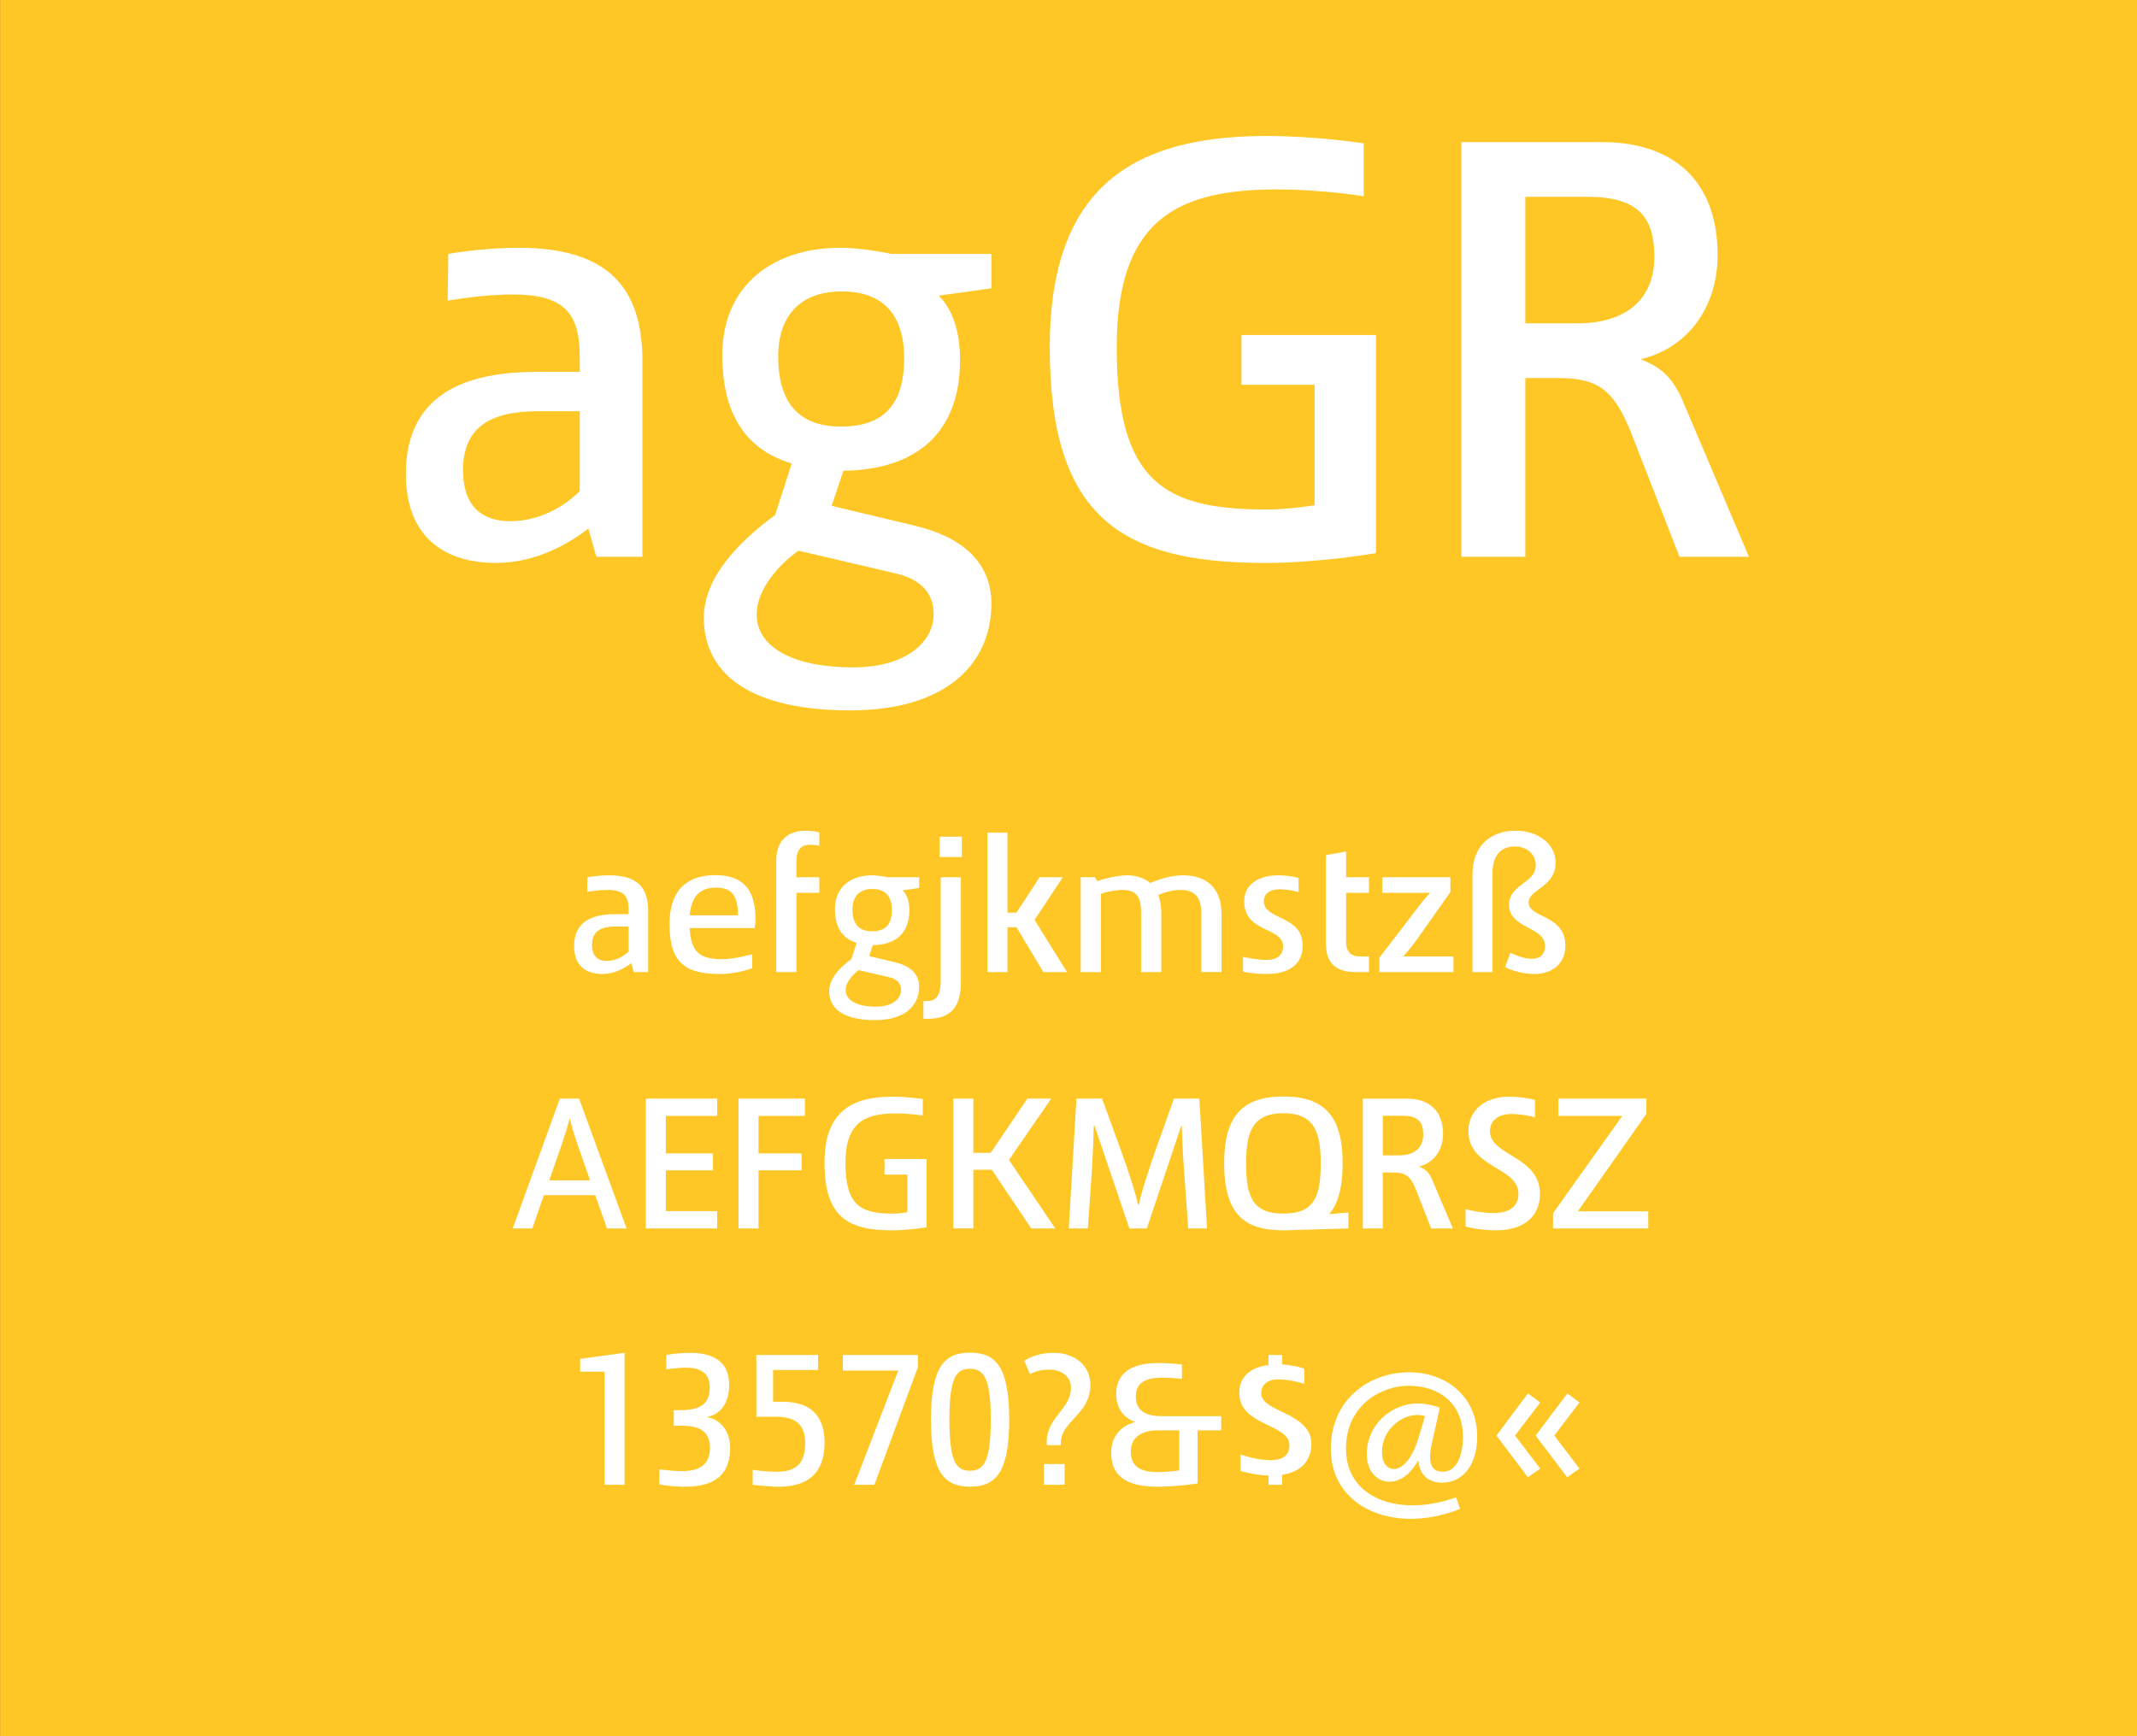
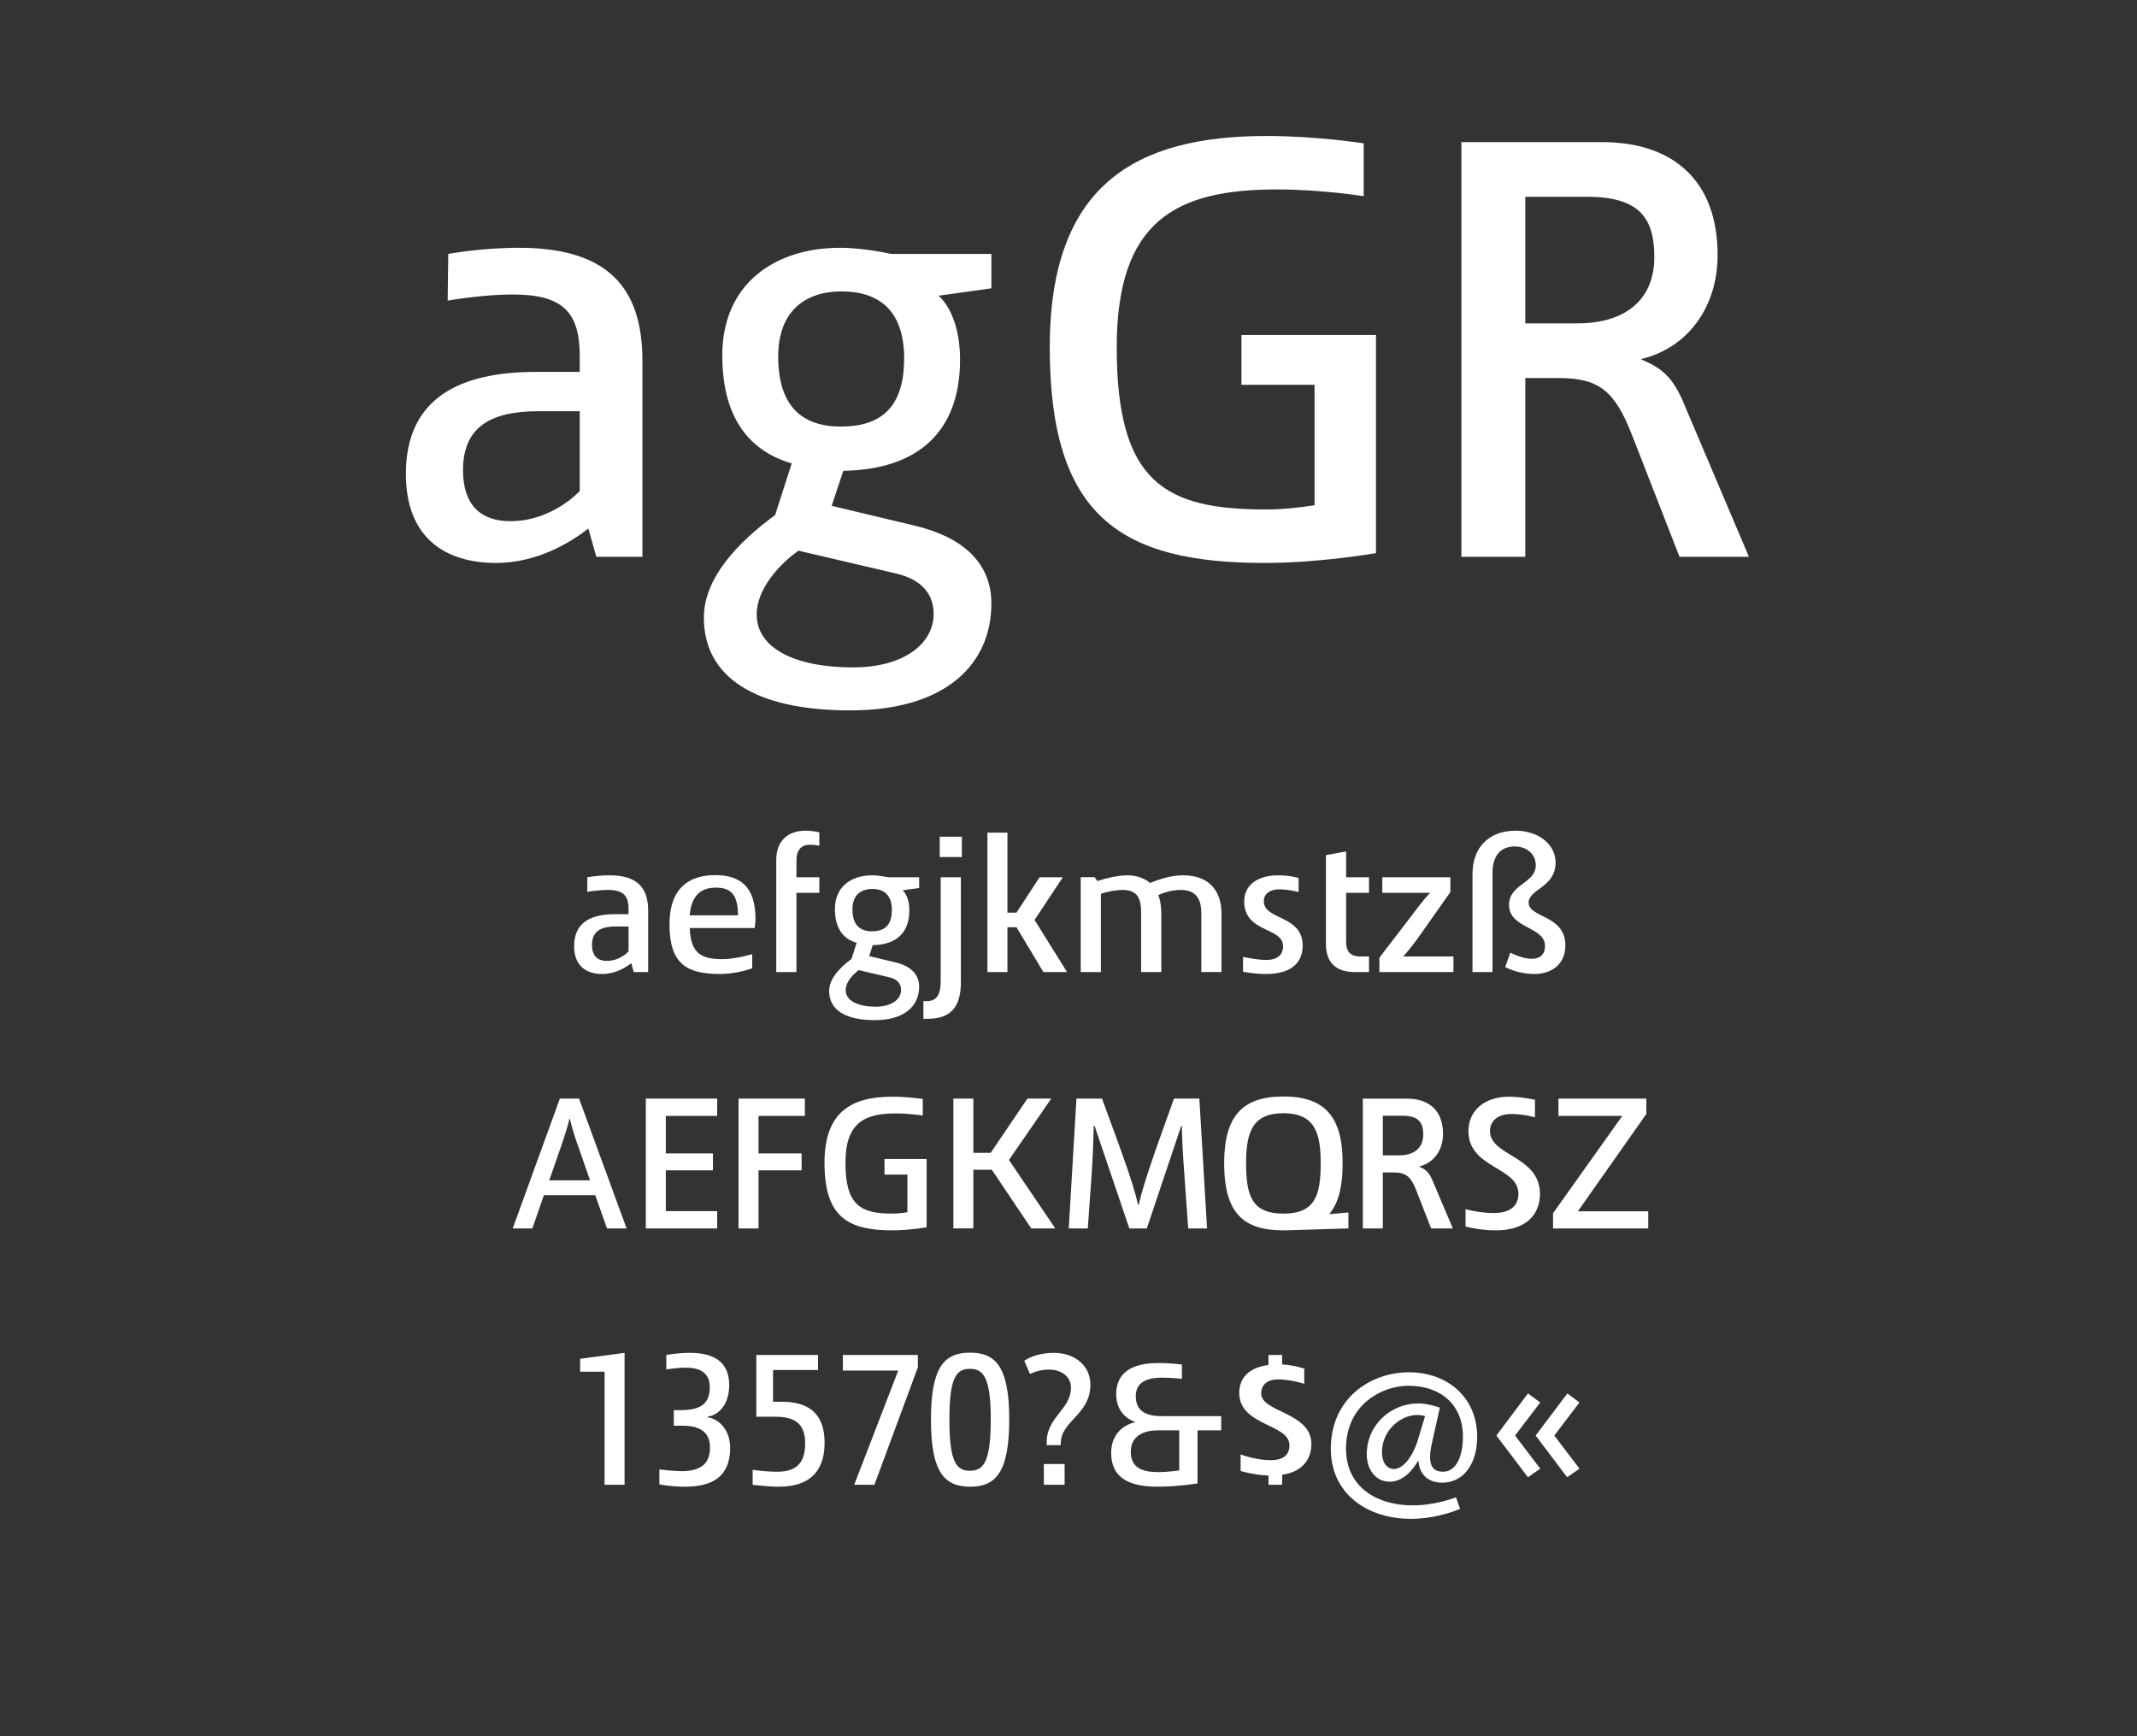
<svg xmlns="http://www.w3.org/2000/svg" viewBox="0 0 400 325" fill-rule="evenodd" clip-rule="evenodd" stroke-linejoin="round" stroke-miterlimit="1.414">
  <rect x="0" y="0" width="400" height="325" fill="#333333" stroke="none" />
-   <path fill="#FEC725" fill-rule="nonzero" d="M.014 0H400v324.974H.014z" />
  <g fill="#fff" fill-rule="nonzero">
    <path d="M97.132 46.383c-7.13 0-13.225 1.15-13.225 1.15l-.115 8.74s6.44-1.15 12.19-1.15c9.545 0 12.535 3.45 12.535 11.615v2.875h-8.165c-14.03 0-24.38 4.715-24.38 19.09 0 12.075 7.475 16.675 16.905 16.675 7.705 0 14.03-3.91 17.25-6.44l1.495 5.29h8.625V67.543c0-13.455-6.21-21.16-23.115-21.16zm-1.61 51.175c-5.52 0-8.855-2.99-8.855-9.545 0-7.935 4.945-11.04 14.145-11.04h7.705v14.95c-.46.46-5.405 5.635-12.995 5.635zM159.117 132.978c18.17 0 26.45-8.855 26.45-20.01 0-7.82-5.635-12.535-14.49-14.605l-15.41-3.68 2.185-6.555c14.03-.23 21.85-7.36 21.85-20.815 0-8.855-4.025-11.96-4.025-11.96l9.89-1.38v-6.44h-18.745s-5.06-1.15-9.545-1.15c-12.305 0-22.08 6.785-22.08 20.125 0 10.465 4.025 17.595 12.995 20.24l-3.105 9.66c-6.9 5.06-13.34 11.73-13.34 19.205 0 11.04 9.43 17.365 27.37 17.365zm-1.725-53.13c-7.13 0-11.73-3.68-11.73-13.11 0-8.395 4.945-12.19 11.845-12.19 6.785 0 11.73 3.335 11.73 12.535s-4.37 12.765-11.845 12.765zm2.3 45.08c-11.27 0-18.055-3.795-18.055-9.89 0-4.83 4.255-9.43 7.82-11.96l18.17 4.255c5.06 1.15 7.13 4.025 7.13 7.59 0 5.52-5.52 10.005-15.065 10.005zM232.372 62.713v9.315h13.685v22.54s-4.715.805-8.97.805c-18.975 0-28.06-4.945-28.06-30.36 0-23.69 11.04-29.555 30.015-29.555 8.28 0 16.215 1.265 16.215 1.265v-9.89s-8.855-1.38-18.17-1.38c-24.61 0-40.595 9.2-40.595 39.56 0 31.625 13.225 40.365 40.25 40.365 10.35 0 20.815-1.84 20.815-1.84V62.713h-25.185zM315.402 76.053c-2.07-5.175-4.14-7.13-8.165-8.74v-.115c8.625-2.07 14.26-9.66 14.26-19.435 0-14.145-8.51-21.16-21.62-21.16h-26.335v77.625h11.96V70.763h6.21c7.475 0 10.465 2.3 13.685 10.465l8.97 23h12.995l-11.96-28.175zm-20.125-15.525h-9.775v-23.69h11.615c9.89 0 12.535 4.14 12.535 11.27 0 8.28-5.75 12.42-14.375 12.42zM114.086 163.85c-2.232 0-4.14.36-4.14.36l-.036 2.737s2.016-.36 3.816-.36c2.988 0 3.924 1.08 3.924 3.636v.9h-2.556c-4.392 0-7.632 1.476-7.632 5.976 0 3.78 2.34 5.22 5.292 5.22 2.412 0 4.392-1.225 5.4-2.017l.468 1.656h2.7v-11.485c0-4.212-1.944-6.624-7.236-6.624zm-.504 16.02c-1.728 0-2.772-.935-2.772-2.987 0-2.484 1.548-3.456 4.428-3.456h2.412v4.68c-.144.144-1.692 1.764-4.068 1.764zM141.41 172.023c0-6.048-2.844-8.208-7.524-8.208-4.536 0-8.568 2.052-8.568 9.252 0 7.452 3.312 9.252 9.468 9.252 3.276 0 6.012-1.08 6.012-1.08v-2.63s-3.204.937-5.544.937c-4.14 0-5.94-1.152-6.156-5.832h12.168s.144-1.224.144-1.692zm-12.312-.684c.288-3.385 1.8-5.185 4.896-5.185 2.736 0 4.14 1.224 4.14 5.184h-9.036zM151.634 158.127c.828 0 1.728.18 1.728.18v-2.484s-1.008-.324-2.592-.324c-3.312 0-5.472 1.907-5.472 5.47v20.99h3.78v-14.833h4.284v-2.916h-4.284v-3.06c0-2.087.9-3.023 2.556-3.023zM163.766 190.96c5.688 0 8.28-2.773 8.28-6.265 0-2.448-1.764-3.924-4.536-4.572l-4.824-1.152.684-2.05c4.392-.073 6.84-2.305 6.84-6.517 0-2.772-1.26-3.744-1.26-3.744l3.096-.433v-2.016h-5.868s-1.584-.36-2.988-.36c-3.852 0-6.912 2.125-6.912 6.3 0 3.277 1.26 5.51 4.068 6.337l-.972 3.024c-2.16 1.585-4.176 3.673-4.176 6.013 0 3.456 2.952 5.436 8.568 5.436zm-.54-16.633c-2.232 0-3.672-1.152-3.672-4.104 0-2.628 1.548-3.816 3.708-3.816 2.124 0 3.672 1.044 3.672 3.924s-1.368 3.997-3.708 3.997zm.72 14.112c-3.528 0-5.652-1.19-5.652-3.097 0-1.512 1.332-2.952 2.448-3.744l5.688 1.33c1.584.36 2.232 1.26 2.232 2.377 0 1.728-1.728 3.132-4.716 3.132zM175.898 160.43h4.14v-3.815h-4.14v3.816zm-3.06 30.277h.828c4.5 0 6.192-2.448 6.192-6.876v-19.62h-3.78v19.333c0 2.232-.468 3.852-2.592 3.852h-.648v3.312zM195.302 181.96h4.428l-6.084-9.757 5.292-7.992h-4.356l-4.32 6.625h-1.692V155.86h-3.744v26.1h3.744v-8.39h1.692l5.04 8.39zM202.286 164.21v17.75h3.78v-14.653c1.008-.36 2.664-.72 4.068-.72 2.376 0 3.456 1.116 3.456 4.176v11.196h3.78v-10.945c0-1.656-.324-2.952-.576-3.456 1.008-.47 2.556-.973 4.176-.973 2.412 0 3.888 1.152 3.888 4.32v11.052h3.78v-10.873c0-5.076-3.06-7.236-7.164-7.236-2.088 0-4.104.577-6.192 1.44-.864-.755-2.376-1.44-4.248-1.44-1.764 0-4.032.54-5.652 1.08l-.468-.72h-2.628zM236.99 182.32c4.896 0 6.84-2.27 6.84-5.293 0-5.832-7.272-4.716-7.272-8.352 0-1.188.936-2.196 2.916-2.196 1.872 0 3.6.503 3.6.503v-2.628s-1.548-.504-3.816-.504c-4.068 0-6.372 1.98-6.372 4.86 0 5.977 7.272 4.753 7.272 8.425 0 1.656-1.116 2.556-3.168 2.556-1.728 0-4.32-.575-4.32-.575v2.772s1.944.432 4.32.432zM256.25 167.127v-2.916h-4.284v-4.823l-3.78.684v16.597c0 3.888 2.232 5.292 5.472 5.292h2.592v-2.917h-1.62c-1.908 0-2.664-1.008-2.664-2.7v-9.216h4.284zM258.194 179.26v2.7h13.86v-2.917h-9.324l-.036-.072c.396-.43 1.296-1.403 2.592-3.203l6.192-8.784v-2.772h-12.744v2.917h8.928v.036c-.36.36-1.224 1.26-3.312 4.068l-6.156 8.03zM275.618 163.635v18.324h3.744v-18.505c0-3.204 1.44-5.004 4.212-5.004 2.232 0 3.888 1.477 3.888 3.53 0 3.383-5.004 3.49-5.004 7.415 0 4.428 6.732 4.032 6.732 7.668 0 1.728-1.044 2.412-2.52 2.412-1.836 0-3.96-1.152-3.96-1.152l-.972 2.7s2.268 1.296 5.472 1.296c3.204 0 5.796-1.8 5.796-5.365 0-5.724-6.876-5.112-6.876-7.992 0-2.556 5.04-2.844 5.04-7.488 0-3.564-3.384-5.976-7.452-5.976-5.04 0-8.1 3.13-8.1 8.135zM113.612 229.947h3.672l-8.892-24.3h-3.6l-8.82 24.3h3.672l2.16-6.228h9.612l2.196 6.227zm-10.8-9l1.8-5.184c.972-2.772 1.62-4.788 1.98-6.336h.072c.36 1.548.972 3.6 1.98 6.336l1.8 5.184h-7.632zM134.24 208.887v-3.24h-13.356v24.3h13.356v-3.24h-9.612v-7.632h8.82v-3.168h-8.82v-7.02h9.612zM150.656 208.887v-3.24h-12.42v24.3h3.744v-10.872h8.064v-3.168h-8.064v-7.02h8.676zM165.56 216.95v2.917h4.284v7.056s-1.476.252-2.808.252c-5.94 0-8.784-1.548-8.784-9.504 0-7.415 3.456-9.25 9.396-9.25 2.592 0 5.076.395 5.076.395v-3.096s-2.772-.433-5.688-.433c-7.704 0-12.708 2.88-12.708 12.384 0 9.9 4.14 12.637 12.6 12.637 3.24 0 6.516-.576 6.516-.576v-12.78h-7.884zM193.028 229.947h4.5l-8.676-12.816 7.92-11.483h-4.464l-6.876 10.152h-3.24v-10.153h-3.744v24.3h3.744v-10.98h3.456l7.38 10.98zM201.488 205.647l-1.44 24.3h3.564l.756-10.656c.216-3.383.324-6.73.36-8.53l.144-.037 6.516 19.224h3.276l6.444-19.224.108.036c0 1.187.18 5.543.432 8.53l.756 10.657h3.528l-1.44-24.3h-4.752l-3.348 9.36c-1.872 5.436-2.808 8.424-3.24 10.512h-.144c-.432-2.09-1.368-5.113-3.312-10.513l-3.42-9.36h-4.788zM252.392 229.947v-2.988l-3.6.323c1.692-1.98 2.52-5.04 2.52-9.54 0-8.928-3.528-12.492-11.088-12.492-7.632 0-11.088 3.637-11.088 12.493 0 9.396 3.636 12.564 11.088 12.564.504 0 .972 0 1.404-.036l10.764-.323zm-19.152-12.204c0-5.904 1.26-9.36 6.984-9.36 5.832 0 6.984 3.6 6.984 9.36 0 6.192-1.152 9.432-6.984 9.432-5.796 0-6.984-3.204-6.984-9.432zM268.196 221.127c-.648-1.62-1.296-2.232-2.556-2.736v-.035c2.7-.648 4.464-3.024 4.464-6.084 0-4.427-2.664-6.623-6.768-6.623h-8.244v24.3h3.744V219.47h1.944c2.34 0 3.276.72 4.284 3.277l2.808 7.2h4.068l-3.744-8.82zm-6.3-4.86h-3.06v-7.416h3.636c3.096 0 3.924 1.297 3.924 3.53 0 2.59-1.8 3.887-4.5 3.887zM280.004 230.307c5.868 0 8.244-3.168 8.244-6.804 0-7.164-9.36-7.092-9.36-11.772 0-2.015 1.62-3.203 3.996-3.203 2.232 0 4.428.612 4.428.612v-3.277s-2.592-.576-4.824-.576c-4.644 0-7.632 2.628-7.632 6.444 0 6.985 9.36 6.66 9.36 11.737 0 2.16-1.404 3.6-4.68 3.6-2.556 0-5.22-.72-5.22-.72v3.24s2.52.72 5.688.72zM295.34 226.743l12.816-18.216v-2.88h-16.452v3.24h11.952l-12.96 18.216v2.844h17.82v-3.204H295.34zM113.162 256.767v21.168h3.744V253.24l-8.316 1.115v2.412h4.572zM128.246 278.295c5.004 0 8.424-1.836 8.424-7.272 0-3.384-2.088-5.4-4.212-5.724v-.11c1.944-.287 4.032-2.123 4.032-5.94 0-4.067-2.556-6.01-7.344-6.01-2.484 0-4.428.395-4.428.395v2.7s2.016-.324 3.708-.324c3.204 0 4.428 1.477 4.428 3.637 0 2.88-1.404 4.32-5.472 4.32h-1.26v2.916h1.692c3.24 0 5.076 1.224 5.076 4.068 0 2.99-1.656 4.43-5.292 4.43-1.656 0-4.176-.325-4.176-.325v2.808s2.124.432 4.824.432zM145.778 278.295c5.328 0 8.568-2.448 8.568-8.244 0-5.543-3.096-7.667-8.028-7.667h-1.62v-5.94h8.424v-2.808h-11.556v11.556h3.528c3.636 0 5.616 1.26 5.616 4.97 0 3.563-1.512 5.327-5.22 5.327-2.34 0-4.608-.36-4.608-.36v2.808s2.916.36 4.896.36zM168.134 256.55l-8.244 21.385h3.78l8.136-21.996v-2.305h-14.04v2.916h10.368zM181.598 278.295c4.86 0 7.308-2.808 7.308-12.6 0-9.972-2.628-12.492-7.308-12.492-4.752 0-7.344 2.52-7.344 12.492 0 9.828 2.448 12.6 7.344 12.6zm-.036-2.988c-2.628 0-3.852-1.764-3.852-9.612 0-7.74 1.224-9.468 3.852-9.468 2.556 0 3.888 1.728 3.888 9.468 0 7.848-1.296 9.612-3.888 9.612zM195.926 269.87v.65h2.628v-.36c0-4.177 5.544-5.365 5.544-10.945 0-3.672-3.024-5.976-6.804-5.976-2.484 0-4.284.647-5.58 1.475l1.08 2.484c1.008-.47 2.124-.83 3.564-.83 1.98 0 4.104 1.045 4.104 3.42 0 3.96-4.536 5.545-4.536 10.08zm-.54 4.177v3.888h3.888v-3.888h-3.888zM228.578 267.747v-2.664h-11.16c-2.88 0-4.824-.936-4.824-3.708 0-2.484 1.8-3.492 4.932-3.492 1.8 0 3.708.216 3.708.216v-2.665s-1.8-.288-4.464-.288c-4.788 0-7.848 1.728-7.848 5.832 0 4.21 3.528 5.183 3.528 5.183v.072s-4.464.756-4.464 5.76c0 4.86 3.708 6.3 8.676 6.3 3.708 0 7.488-.612 7.488-.612v-9.936h4.428zm-11.844 0h3.996v7.488s-1.944.324-3.96.324c-2.844 0-5.112-.72-5.112-3.817 0-3.024 2.52-3.996 5.076-3.996zM237.434 276.207v1.728h2.556v-1.872c4.212-.612 5.472-3.348 5.472-5.76 0-5.976-9.396-5.904-9.396-9.468 0-1.656 1.224-2.628 3.132-2.628 1.944 0 4.068.54 4.932.828v-2.844c-1.26-.43-2.664-.683-4.14-.79v-1.765h-2.556v1.872c-3.564.468-5.472 2.34-5.472 5.22 0 6.228 9.396 5.76 9.396 9.792 0 1.655-.936 2.807-3.528 2.807-2.844 0-5.616-1.08-5.616-1.08v3.096s2.34.756 5.22.864zM260.114 277.36c2.628 0 4.428-2.377 5.328-3.925l.072.036c.18 2.773 2.088 4.07 4.392 4.07 4.248 0 6.588-3.78 6.588-8.57 0-7.63-5.832-12.095-12.744-12.095-7.344 0-14.652 4.968-14.652 14.328 0 8.424 6.84 13.104 14.976 13.104 5.112 0 9.216-1.872 9.216-1.872l-.756-2.16s-3.744 1.512-8.136 1.512c-6.66 0-12.456-3.42-12.456-10.62 0-8.28 6.804-11.772 11.664-11.772 6.192 0 10.224 3.672 10.224 9.504 0 3.815-1.332 6.587-3.708 6.587-2.016 0-2.988-1.26-2.124-5.22l1.512-6.768s-2.088-.793-4.032-.793c-5.184 0-9.648 4.068-9.648 9.504 0 2.953 1.728 5.15 4.284 5.15zm.828-2.377c-1.26 0-2.268-1.08-2.268-3.168 0-4.104 3.528-6.948 6.588-6.948.828 0 1.476.216 1.476.216l-1.26 4.176c-.972 3.42-2.88 5.723-4.536 5.723zM285.998 276.53l2.304-1.62-4.716-6.19 4.716-6.193-2.304-1.692-5.904 7.884 5.904 7.81zm7.344 0l2.304-1.62-4.716-6.19 4.716-6.193-2.268-1.692-5.94 7.884 5.904 7.81z" />
  </g>
</svg>